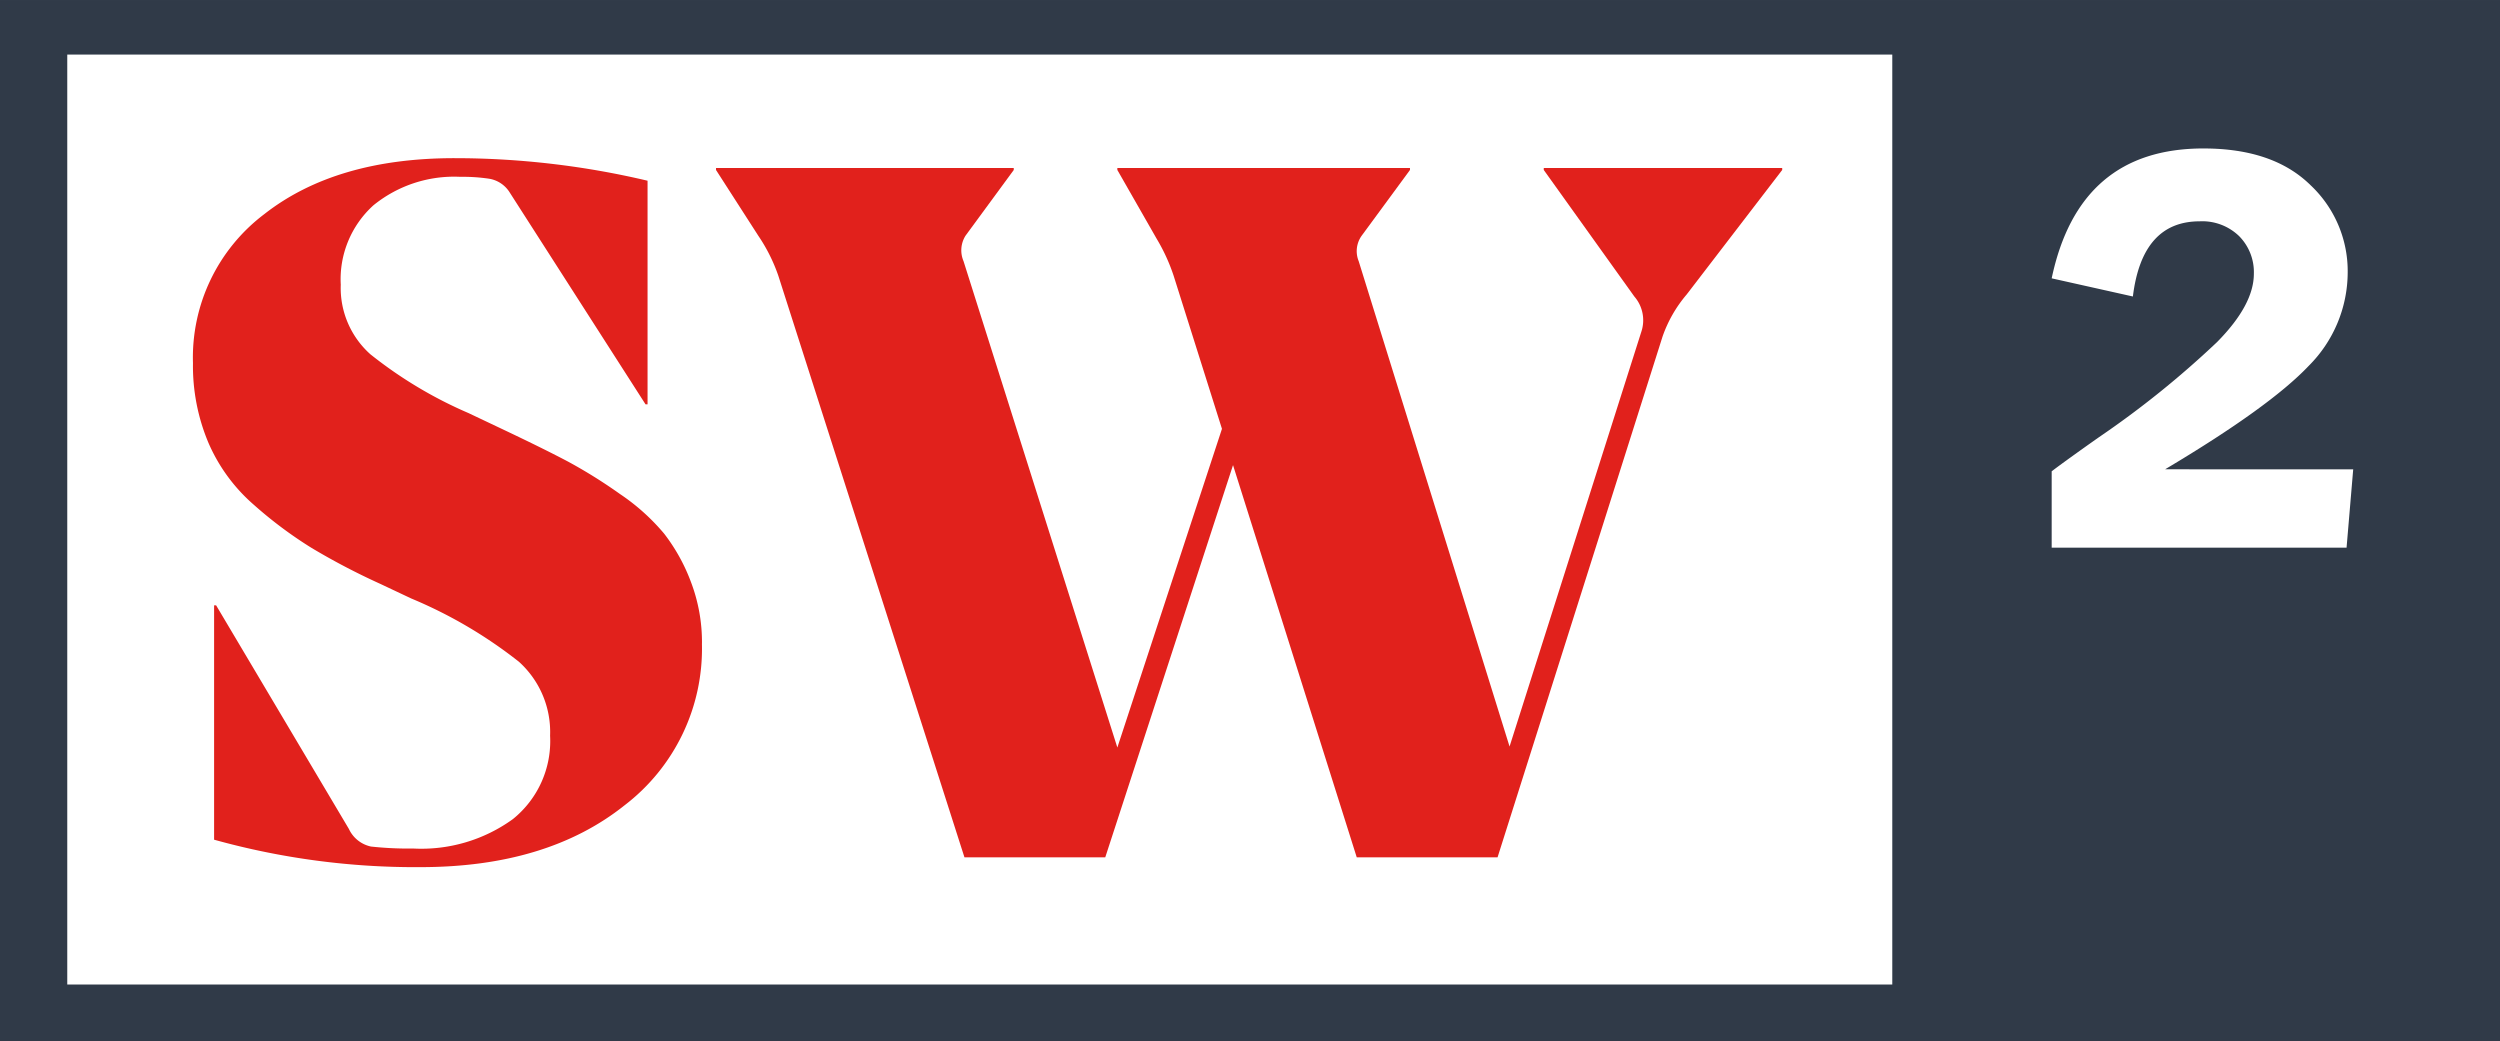
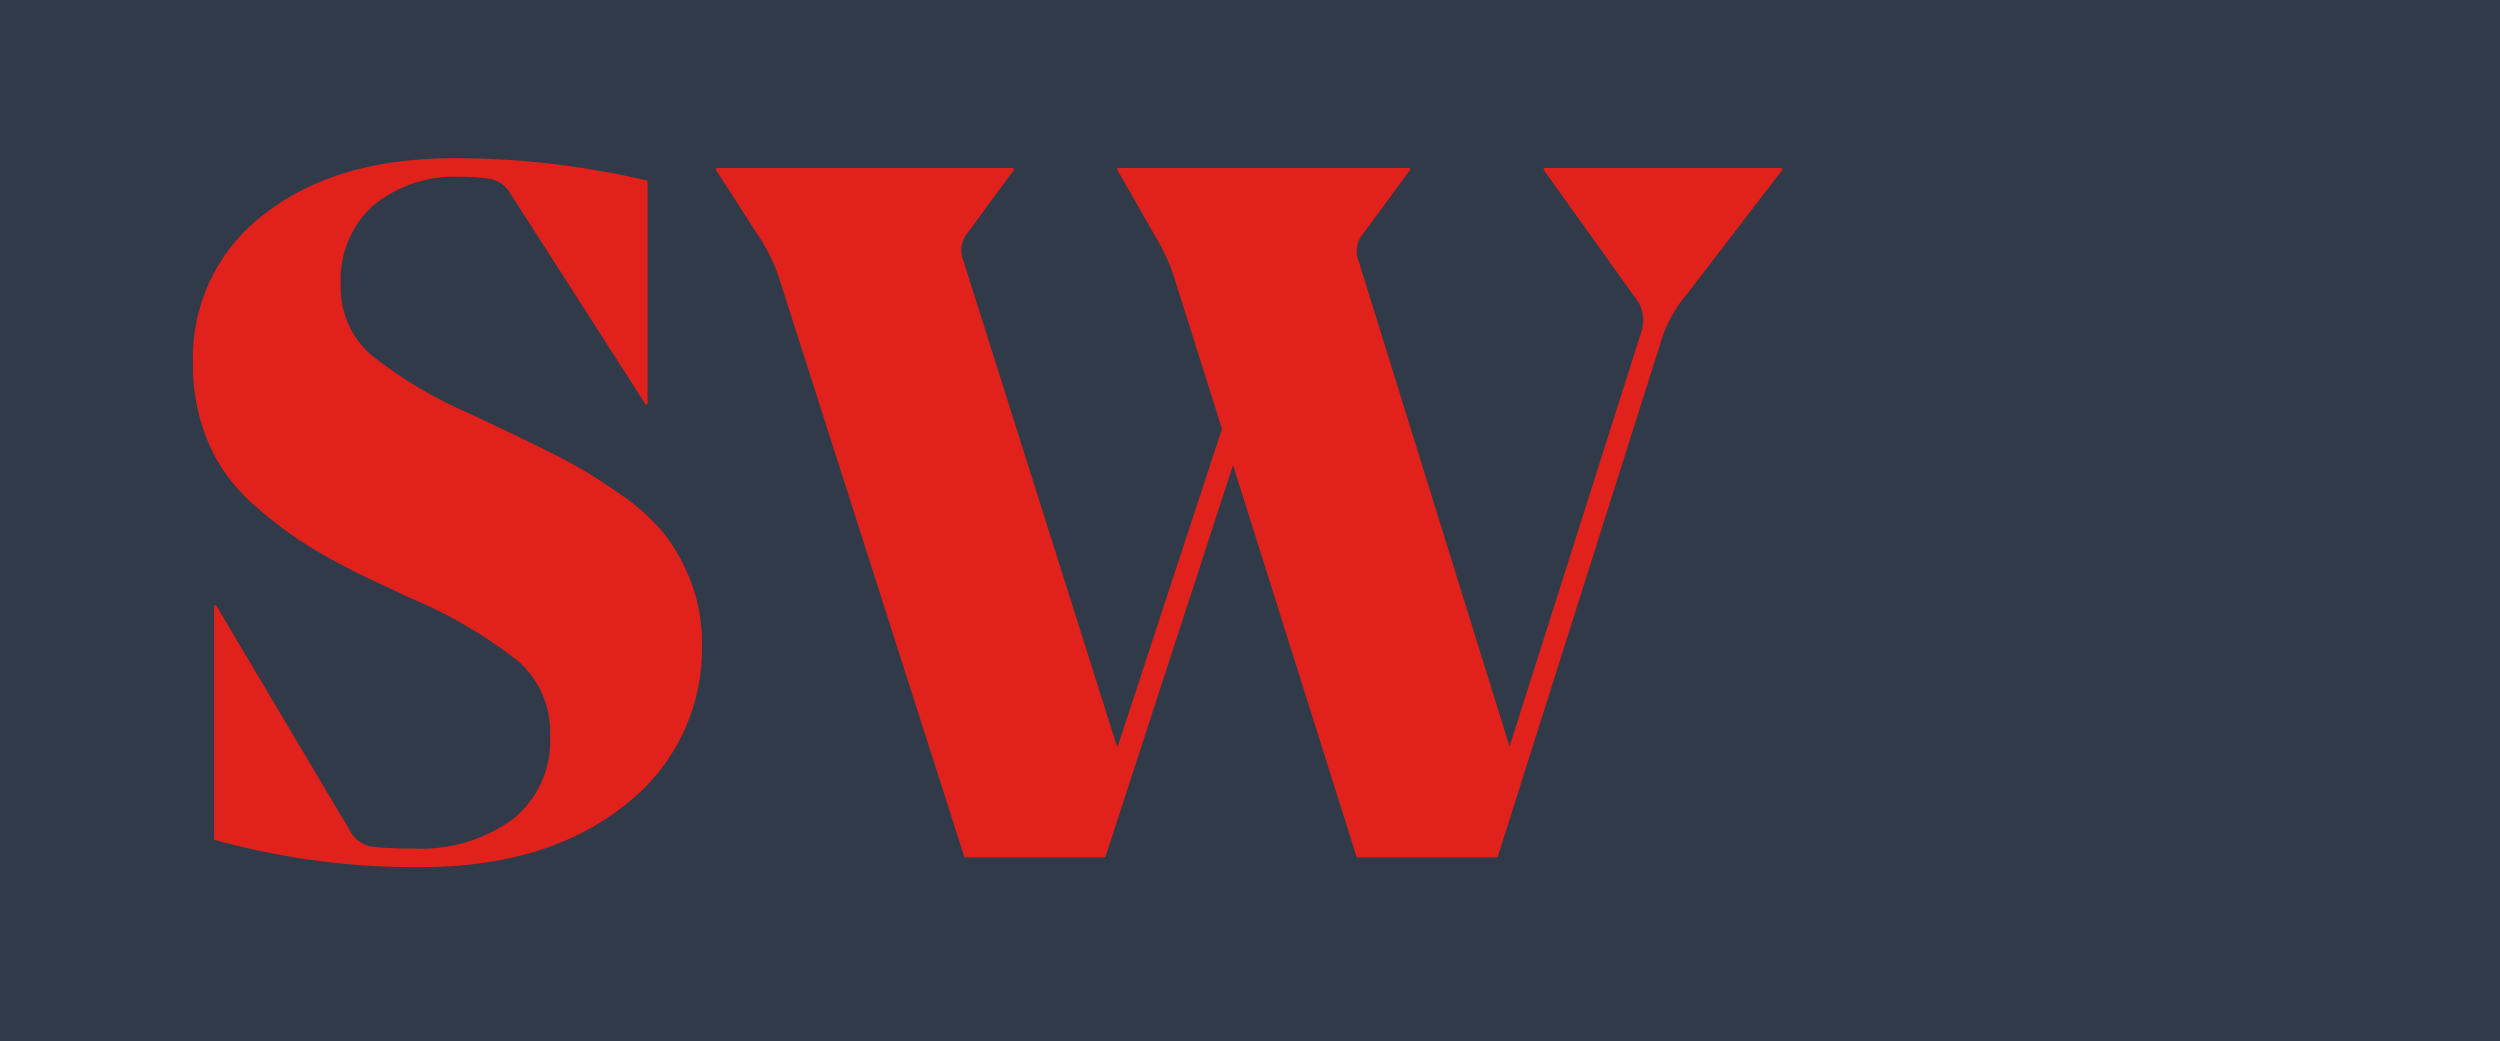
<svg xmlns="http://www.w3.org/2000/svg" width="180" height="74.97" viewBox="0 0 180 74.97">
  <rect x="0" y="0" width="180" height="74.97" fill="#808080" stroke="none" />
  <defs>
    <clipPath id="a">
      <rect width="180" height="74.97" fill="none" />
    </clipPath>
  </defs>
  <g transform="translate(0 0)">
    <rect width="180" height="74.969" transform="translate(0 0.001)" fill="#303a48" />
-     <rect width="131.401" height="66.956" transform="translate(4.843 3.929)" fill="#fff" />
    <g transform="translate(0 0)">
      <g clip-path="url(#a)">
        <path d="M59.024,53.294a14.191,14.191,0,0,1-5.577,11.649q-5.578,4.447-14.7,4.447A54.1,54.1,0,0,1,23.9,67.414V50.54h.145l9.56,16.1A2.276,2.276,0,0,0,35.2,67.908a24.887,24.887,0,0,0,3.042.142,11.241,11.241,0,0,0,7.17-2.118,7.209,7.209,0,0,0,2.68-6,6.81,6.81,0,0,0-2.245-5.33,32.989,32.989,0,0,0-7.749-4.554l-2.245-1.059a49.393,49.393,0,0,1-4.925-2.577A30.186,30.186,0,0,1,26.76,43.3,12.444,12.444,0,0,1,23.5,38.856,14.249,14.249,0,0,1,22.379,33.1a12.937,12.937,0,0,1,5.142-10.732q5.141-4.024,13.688-4.024a60.364,60.364,0,0,1,13.9,1.624v16.1h-.145l-9.777-15.25a2.154,2.154,0,0,0-1.448-.988,12.569,12.569,0,0,0-2.1-.142,9.21,9.21,0,0,0-6.265,2.048,7.178,7.178,0,0,0-2.354,5.719,6.393,6.393,0,0,0,2.136,5.012A30.97,30.97,0,0,0,42.222,36.7l2.68,1.271q2.824,1.342,4.489,2.224a36.16,36.16,0,0,1,3.73,2.329,15.211,15.211,0,0,1,3.186,2.86,13.282,13.282,0,0,1,1.92,3.459,12.185,12.185,0,0,1,.8,4.448" transform="translate(-8.485 -6.956)" fill="#e1211c" />
        <path d="M129.167,69.116l-8.908-28.24-9.2,28.24H100.922L87.524,27.25a12.172,12.172,0,0,0-1.448-2.894l-3.042-4.73v-.141h21.437v.141L101,24.355a1.978,1.978,0,0,0-.145,1.835L111.93,61.209l7.532-22.945L115.986,27.25a13.326,13.326,0,0,0-1.231-2.683l-2.825-4.942v-.141H133v.141l-3.476,4.73a1.912,1.912,0,0,0-.218,1.835l10.863,34.947,9.488-29.864a2.611,2.611,0,0,0-.507-2.542l-6.518-9.107v-.141H159.8v.141l-6.88,8.967a9.456,9.456,0,0,0-1.738,3.035L139.305,69.116Z" transform="translate(-31.481 -7.387)" fill="#e1211c" />
-         <path d="M259.638,40.323l-.478,5.64H237.928v-5.5q1.037-.787,3.422-2.467a67.915,67.915,0,0,0,8.48-6.832q2.655-2.686,2.655-4.925a3.683,3.683,0,0,0-1.059-2.706,3.814,3.814,0,0,0-2.84-1.068q-4.148,0-4.811,5.412l-5.847-1.307q1.97-9.352,10.928-9.351,5.018,0,7.7,2.634a8.494,8.494,0,0,1,2.685,6.283,9.54,9.54,0,0,1-2.809,6.739q-2.812,2.965-10.337,7.444Z" transform="translate(-90.207 -6.53)" fill="#fff" />
      </g>
    </g>
  </g>
</svg>